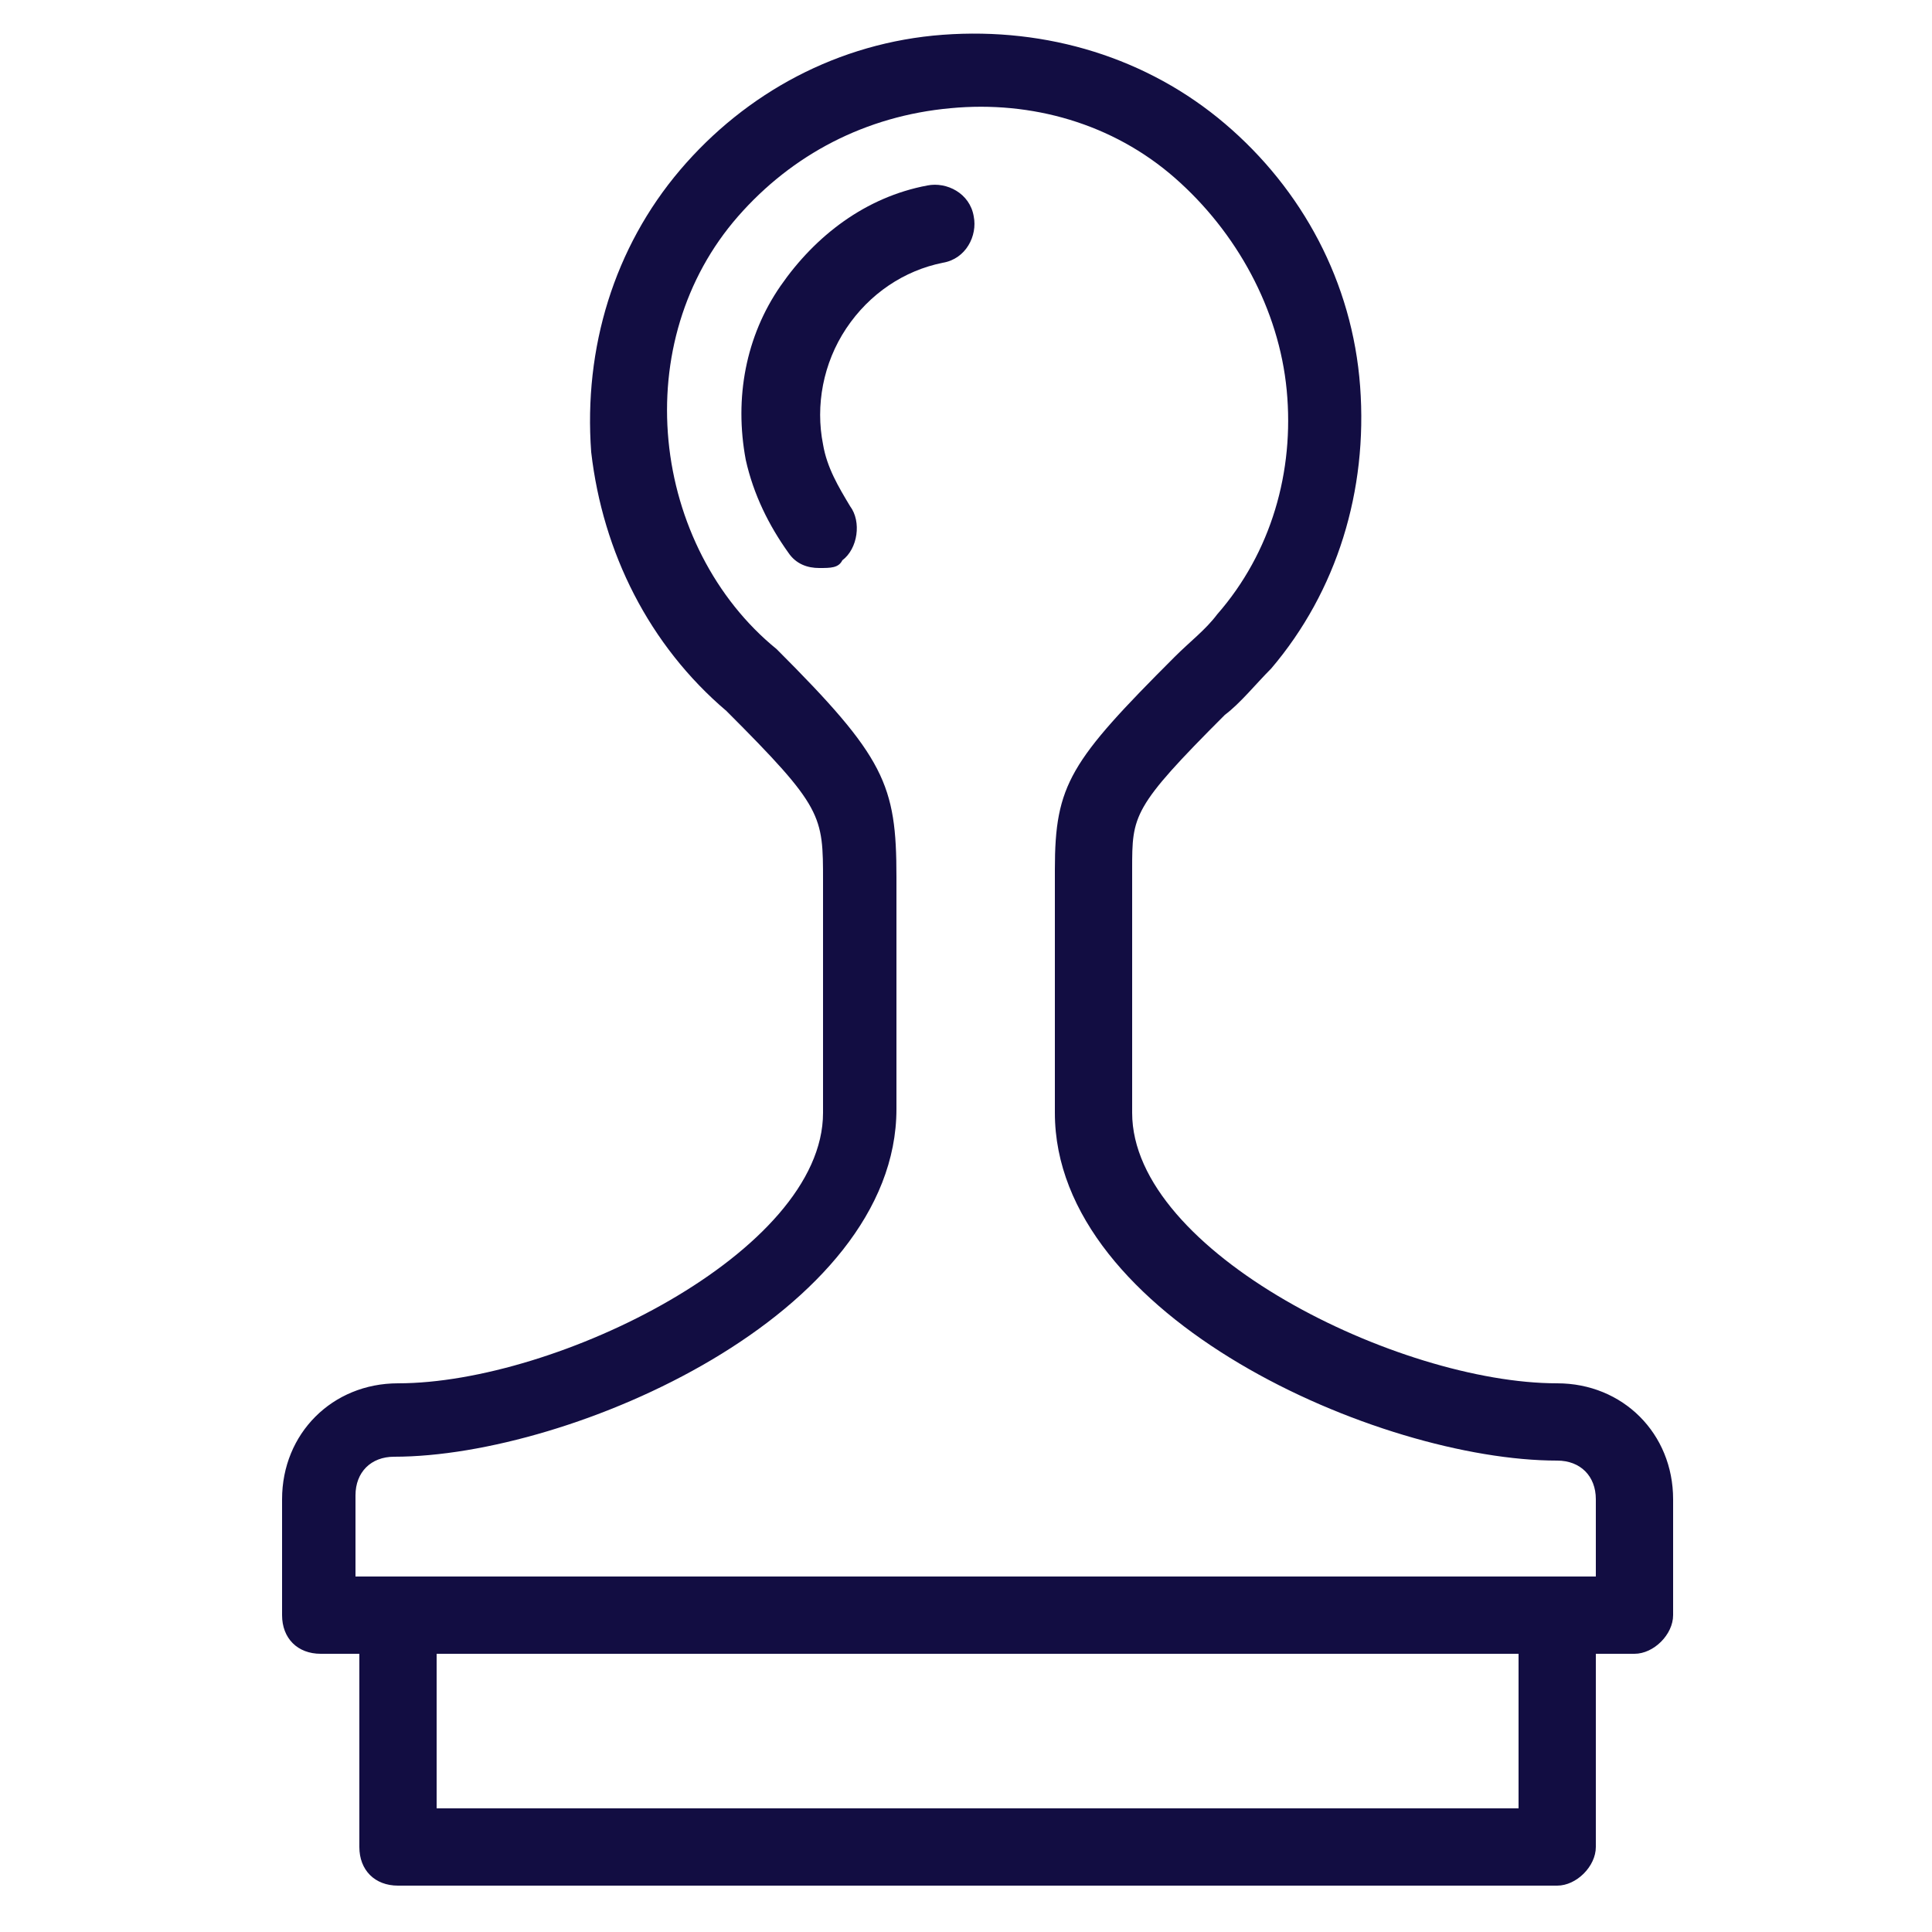
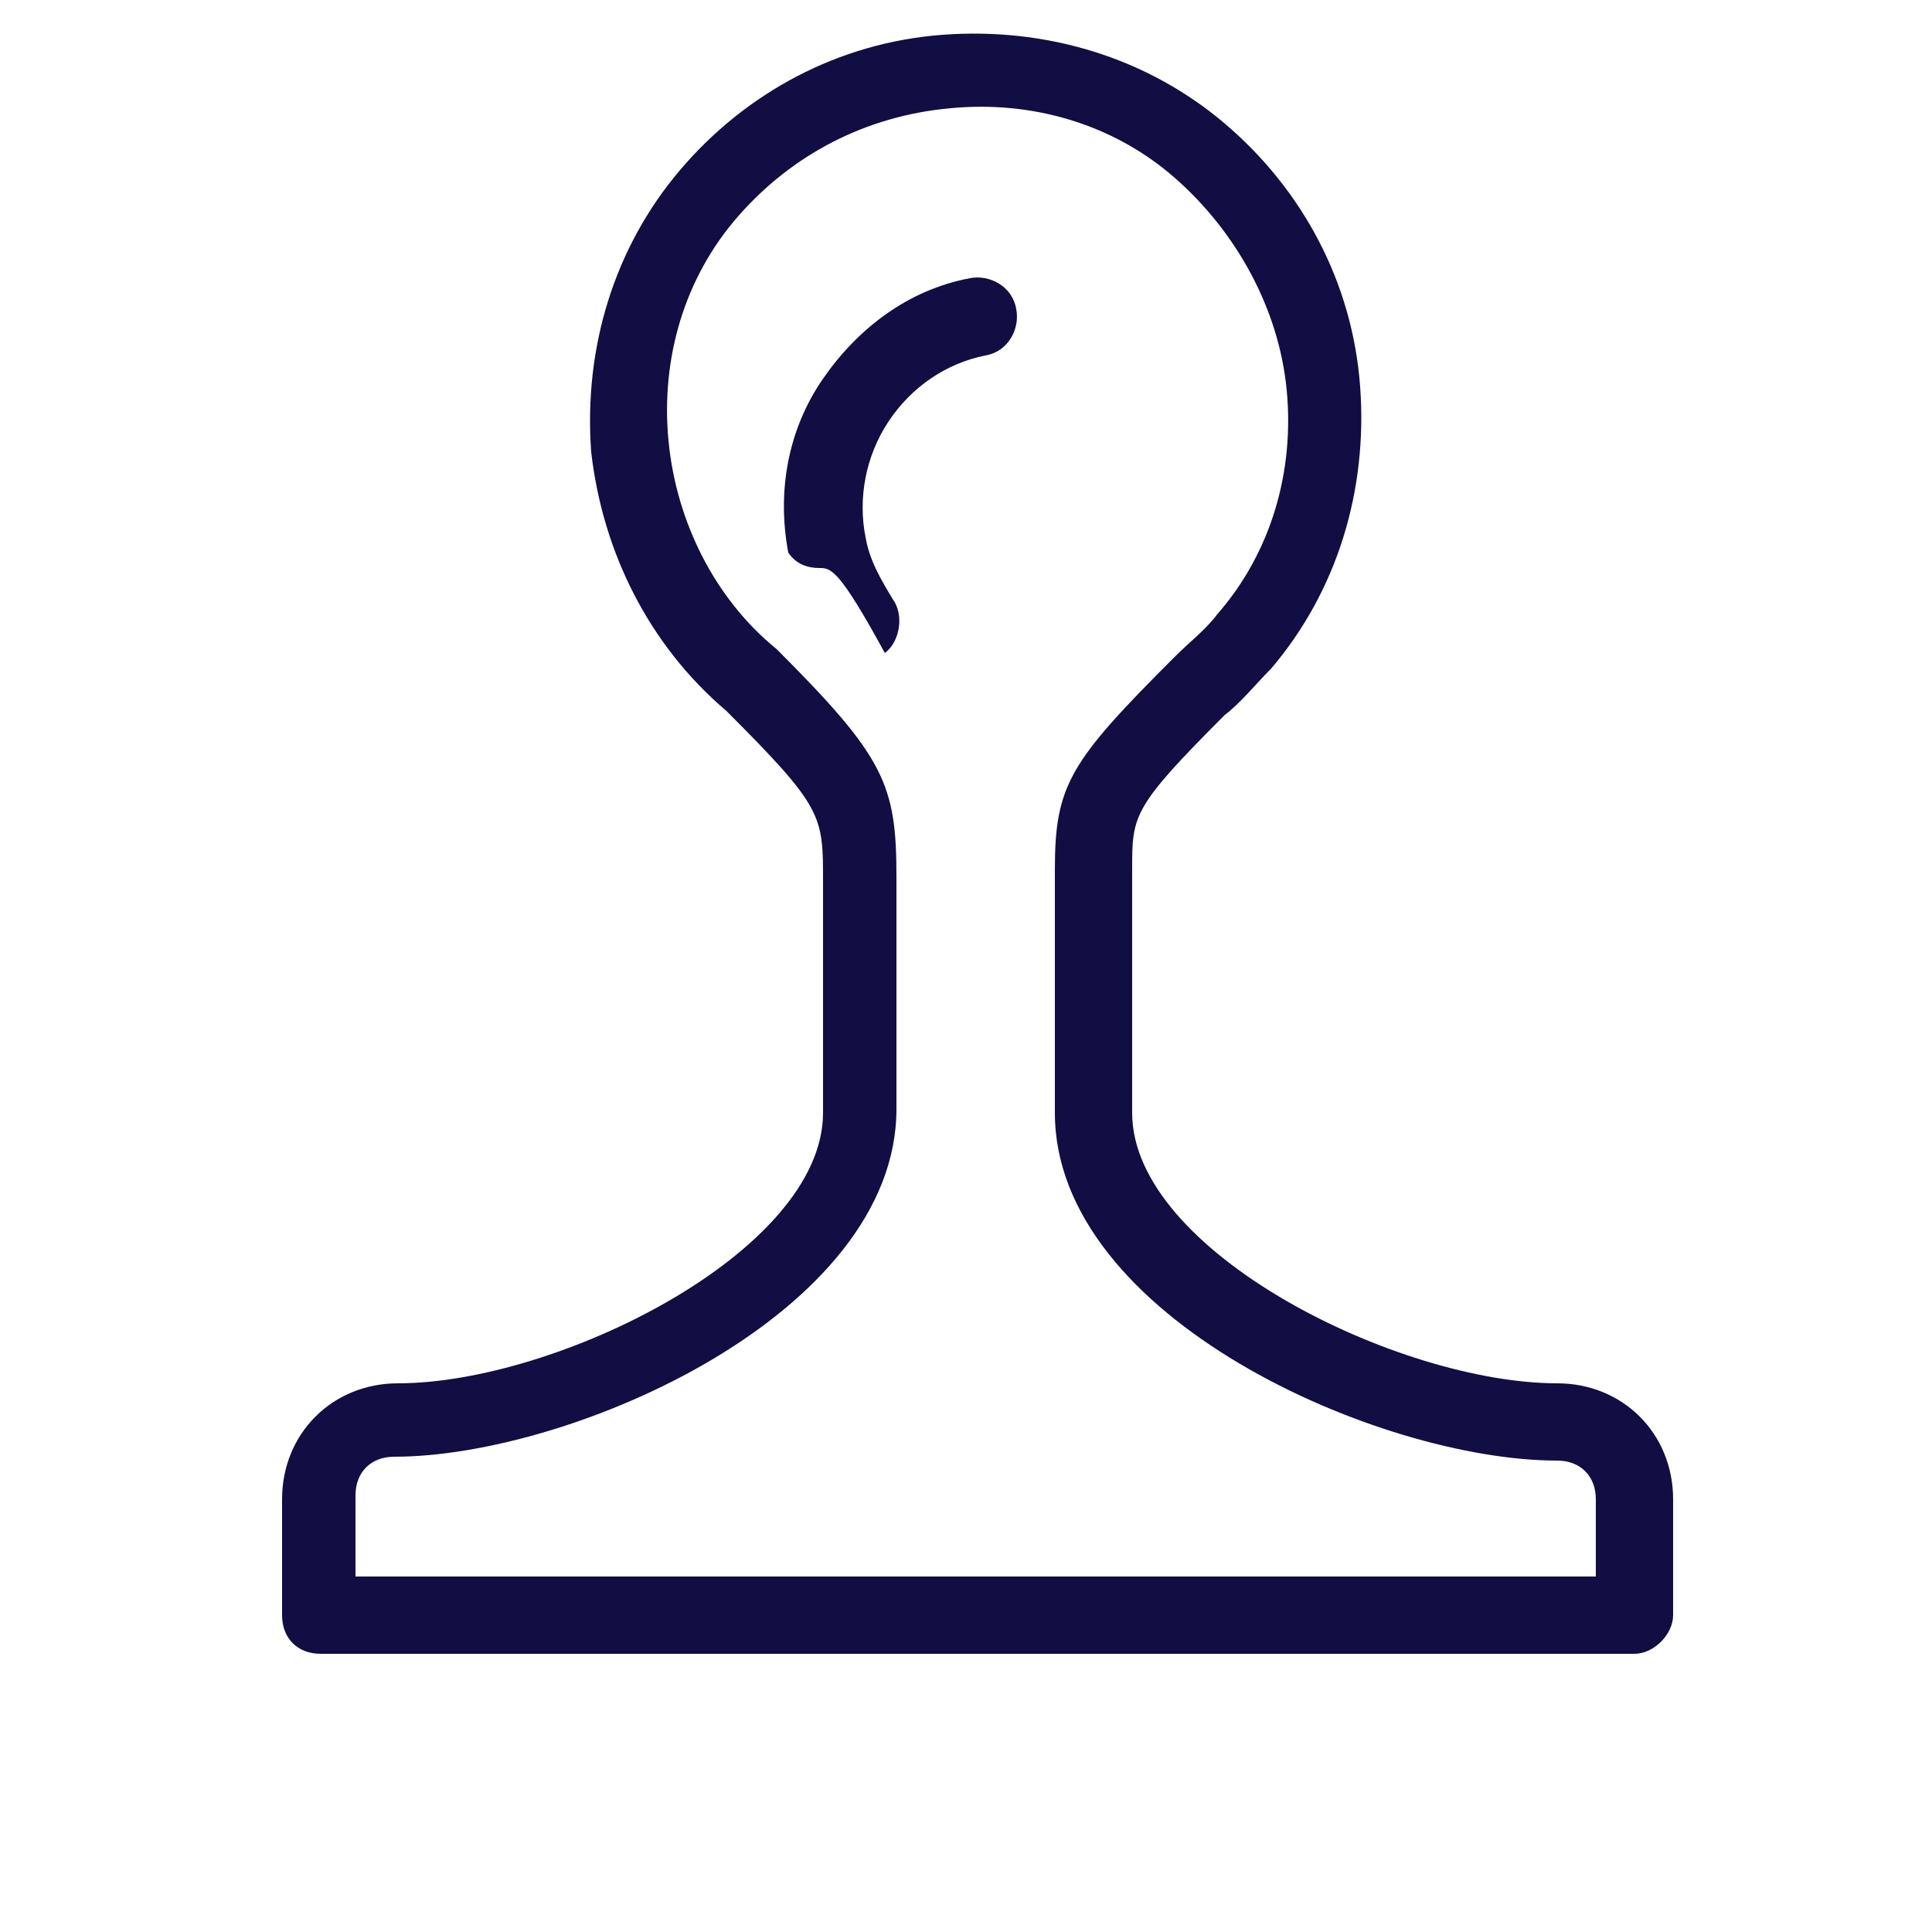
<svg xmlns="http://www.w3.org/2000/svg" version="1.1" id="Layer_1" x="0px" y="0px" width="50px" height="50px" viewBox="0 0 50 50" style="enable-background:new 0 0 50 50;" xml:space="preserve">
  <style type="text/css">
	.st0{fill:#120D42;}
</style>
  <g id="Stamp" transform="translate(1 1)">
-     <path class="st0" d="M39.3,47.8h-30c-0.6,0-1-0.4-1-1v-6c0-0.6,0.4-1,1-1s1,0.4,1,1v5h28v-5c0-0.6,0.4-1,1-1s1,0.4,1,1v6   C40.3,47.3,39.8,47.8,39.3,47.8z" />
-     <path class="st0" d="M20.2,13.7c-0.3,0-0.6-0.1-0.8-0.4c-0.5-0.7-0.9-1.5-1.1-2.4c-0.3-1.6,0-3.2,0.9-4.5c0.9-1.3,2.2-2.3,3.8-2.6   c0.5-0.1,1.1,0.2,1.2,0.8c0.1,0.5-0.2,1.1-0.8,1.2c-1,0.2-1.9,0.8-2.5,1.7c-0.6,0.9-0.8,2-0.6,3c0.1,0.6,0.4,1.1,0.7,1.6   c0.3,0.4,0.2,1.1-0.2,1.4C20.7,13.7,20.5,13.7,20.2,13.7z" />
+     <path class="st0" d="M20.2,13.7c-0.3,0-0.6-0.1-0.8-0.4c-0.3-1.6,0-3.2,0.9-4.5c0.9-1.3,2.2-2.3,3.8-2.6   c0.5-0.1,1.1,0.2,1.2,0.8c0.1,0.5-0.2,1.1-0.8,1.2c-1,0.2-1.9,0.8-2.5,1.7c-0.6,0.9-0.8,2-0.6,3c0.1,0.6,0.4,1.1,0.7,1.6   c0.3,0.4,0.2,1.1-0.2,1.4C20.7,13.7,20.5,13.7,20.2,13.7z" />
    <path class="st0" d="M41.3,41.8h-34c-0.6,0-1-0.4-1-1v-3c0-1.7,1.3-3,3-3c4.1,0,11-3.4,11-7v-6c0-1.7,0-1.9-2.5-4.4   c-2-1.7-3.2-4.1-3.5-6.7c-0.2-2.7,0.6-5.3,2.3-7.3c1.7-2,4.1-3.3,6.8-3.5c2.7-0.2,5.3,0.6,7.3,2.3c2,1.7,3.3,4.1,3.5,6.8   c0.2,2.7-0.6,5.3-2.3,7.3c-0.4,0.4-0.8,0.9-1.2,1.2c-2.4,2.4-2.4,2.6-2.4,4c0,0.9,0,6.3,0,6.3c0,3.6,6.9,7,11,7c1.7,0,3,1.3,3,3v3   C42.3,41.3,41.8,41.8,41.3,41.8z M8.3,39.8h32v-2c0-0.6-0.4-1-1-1c-4.6,0-13-3.7-13-9c0,0,0-5.4,0-6.3c0-2.2,0.4-2.8,3.1-5.5   c0.4-0.4,0.8-0.7,1.1-1.1c1.4-1.6,2-3.7,1.8-5.8S31,5,29.4,3.6c-1.6-1.4-3.7-2-5.8-1.8C21.4,2,19.5,3,18.1,4.6   c-1.4,1.6-2,3.7-1.8,5.8c0.2,2.1,1.2,4.1,2.8,5.4c2.8,2.8,3.1,3.5,3.1,5.9v6c0,5.3-8.4,9-13,9c-0.6,0-1,0.4-1,1V39.8z" />
  </g>
</svg>